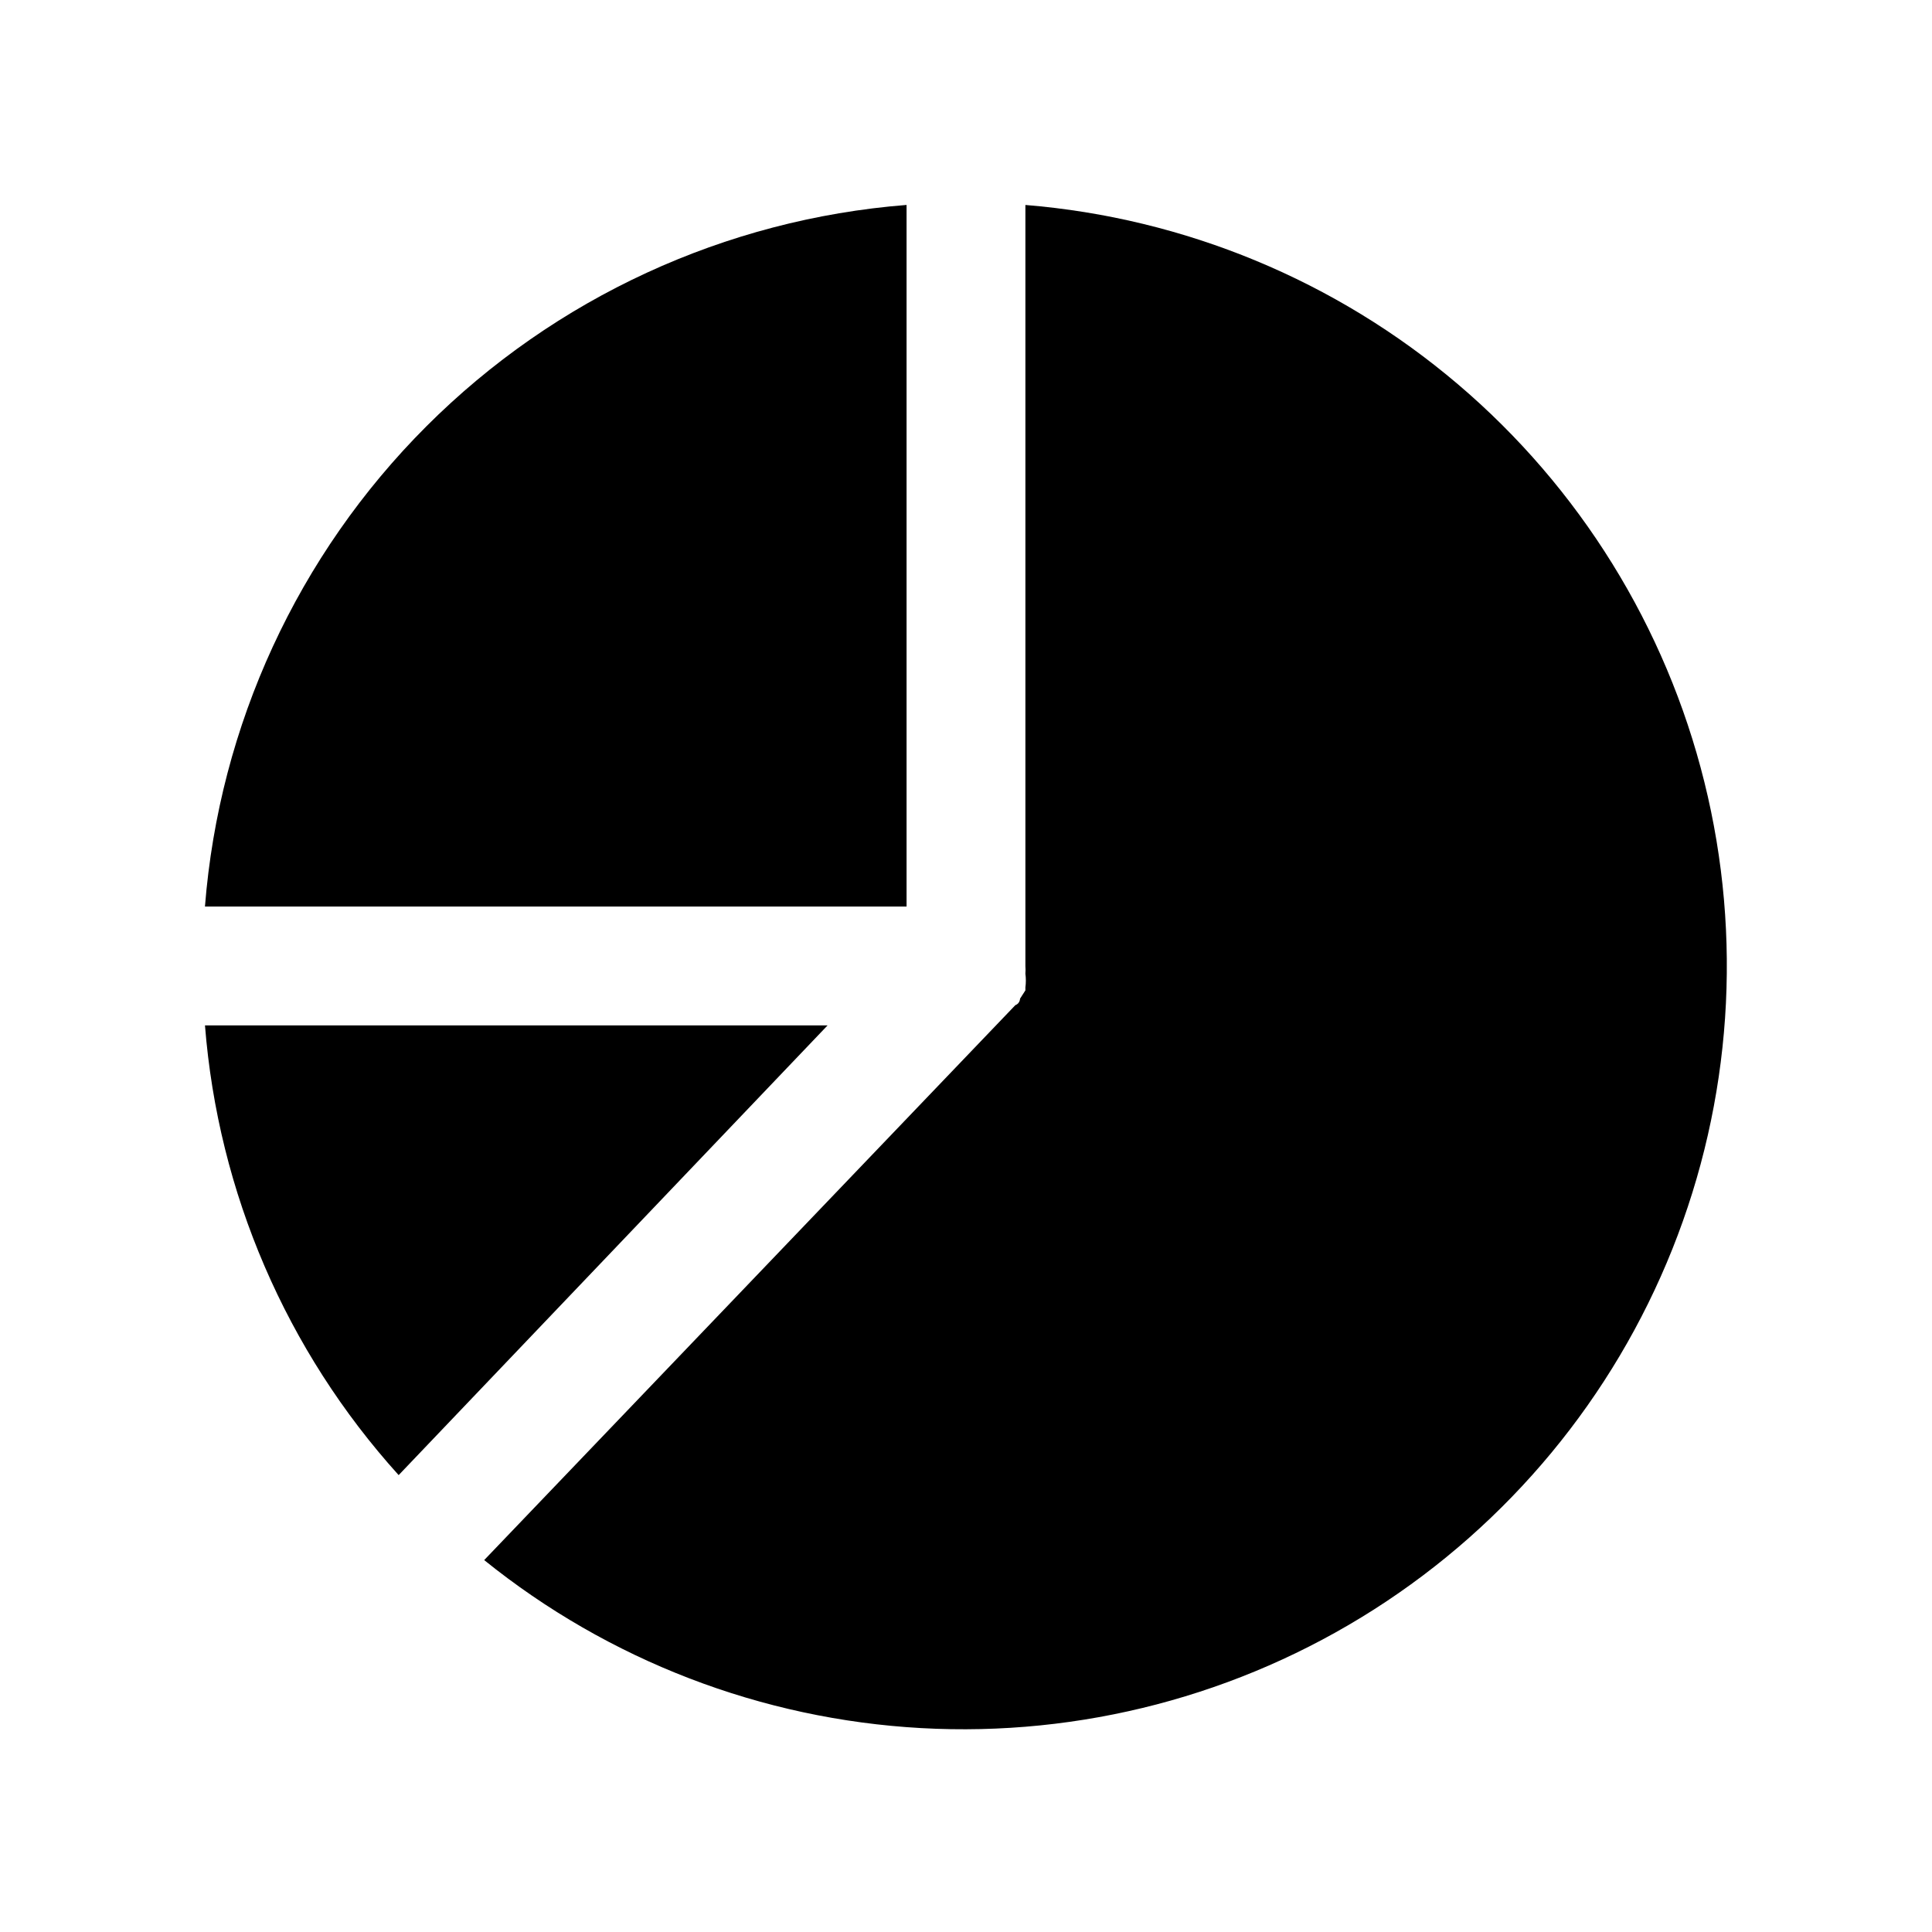
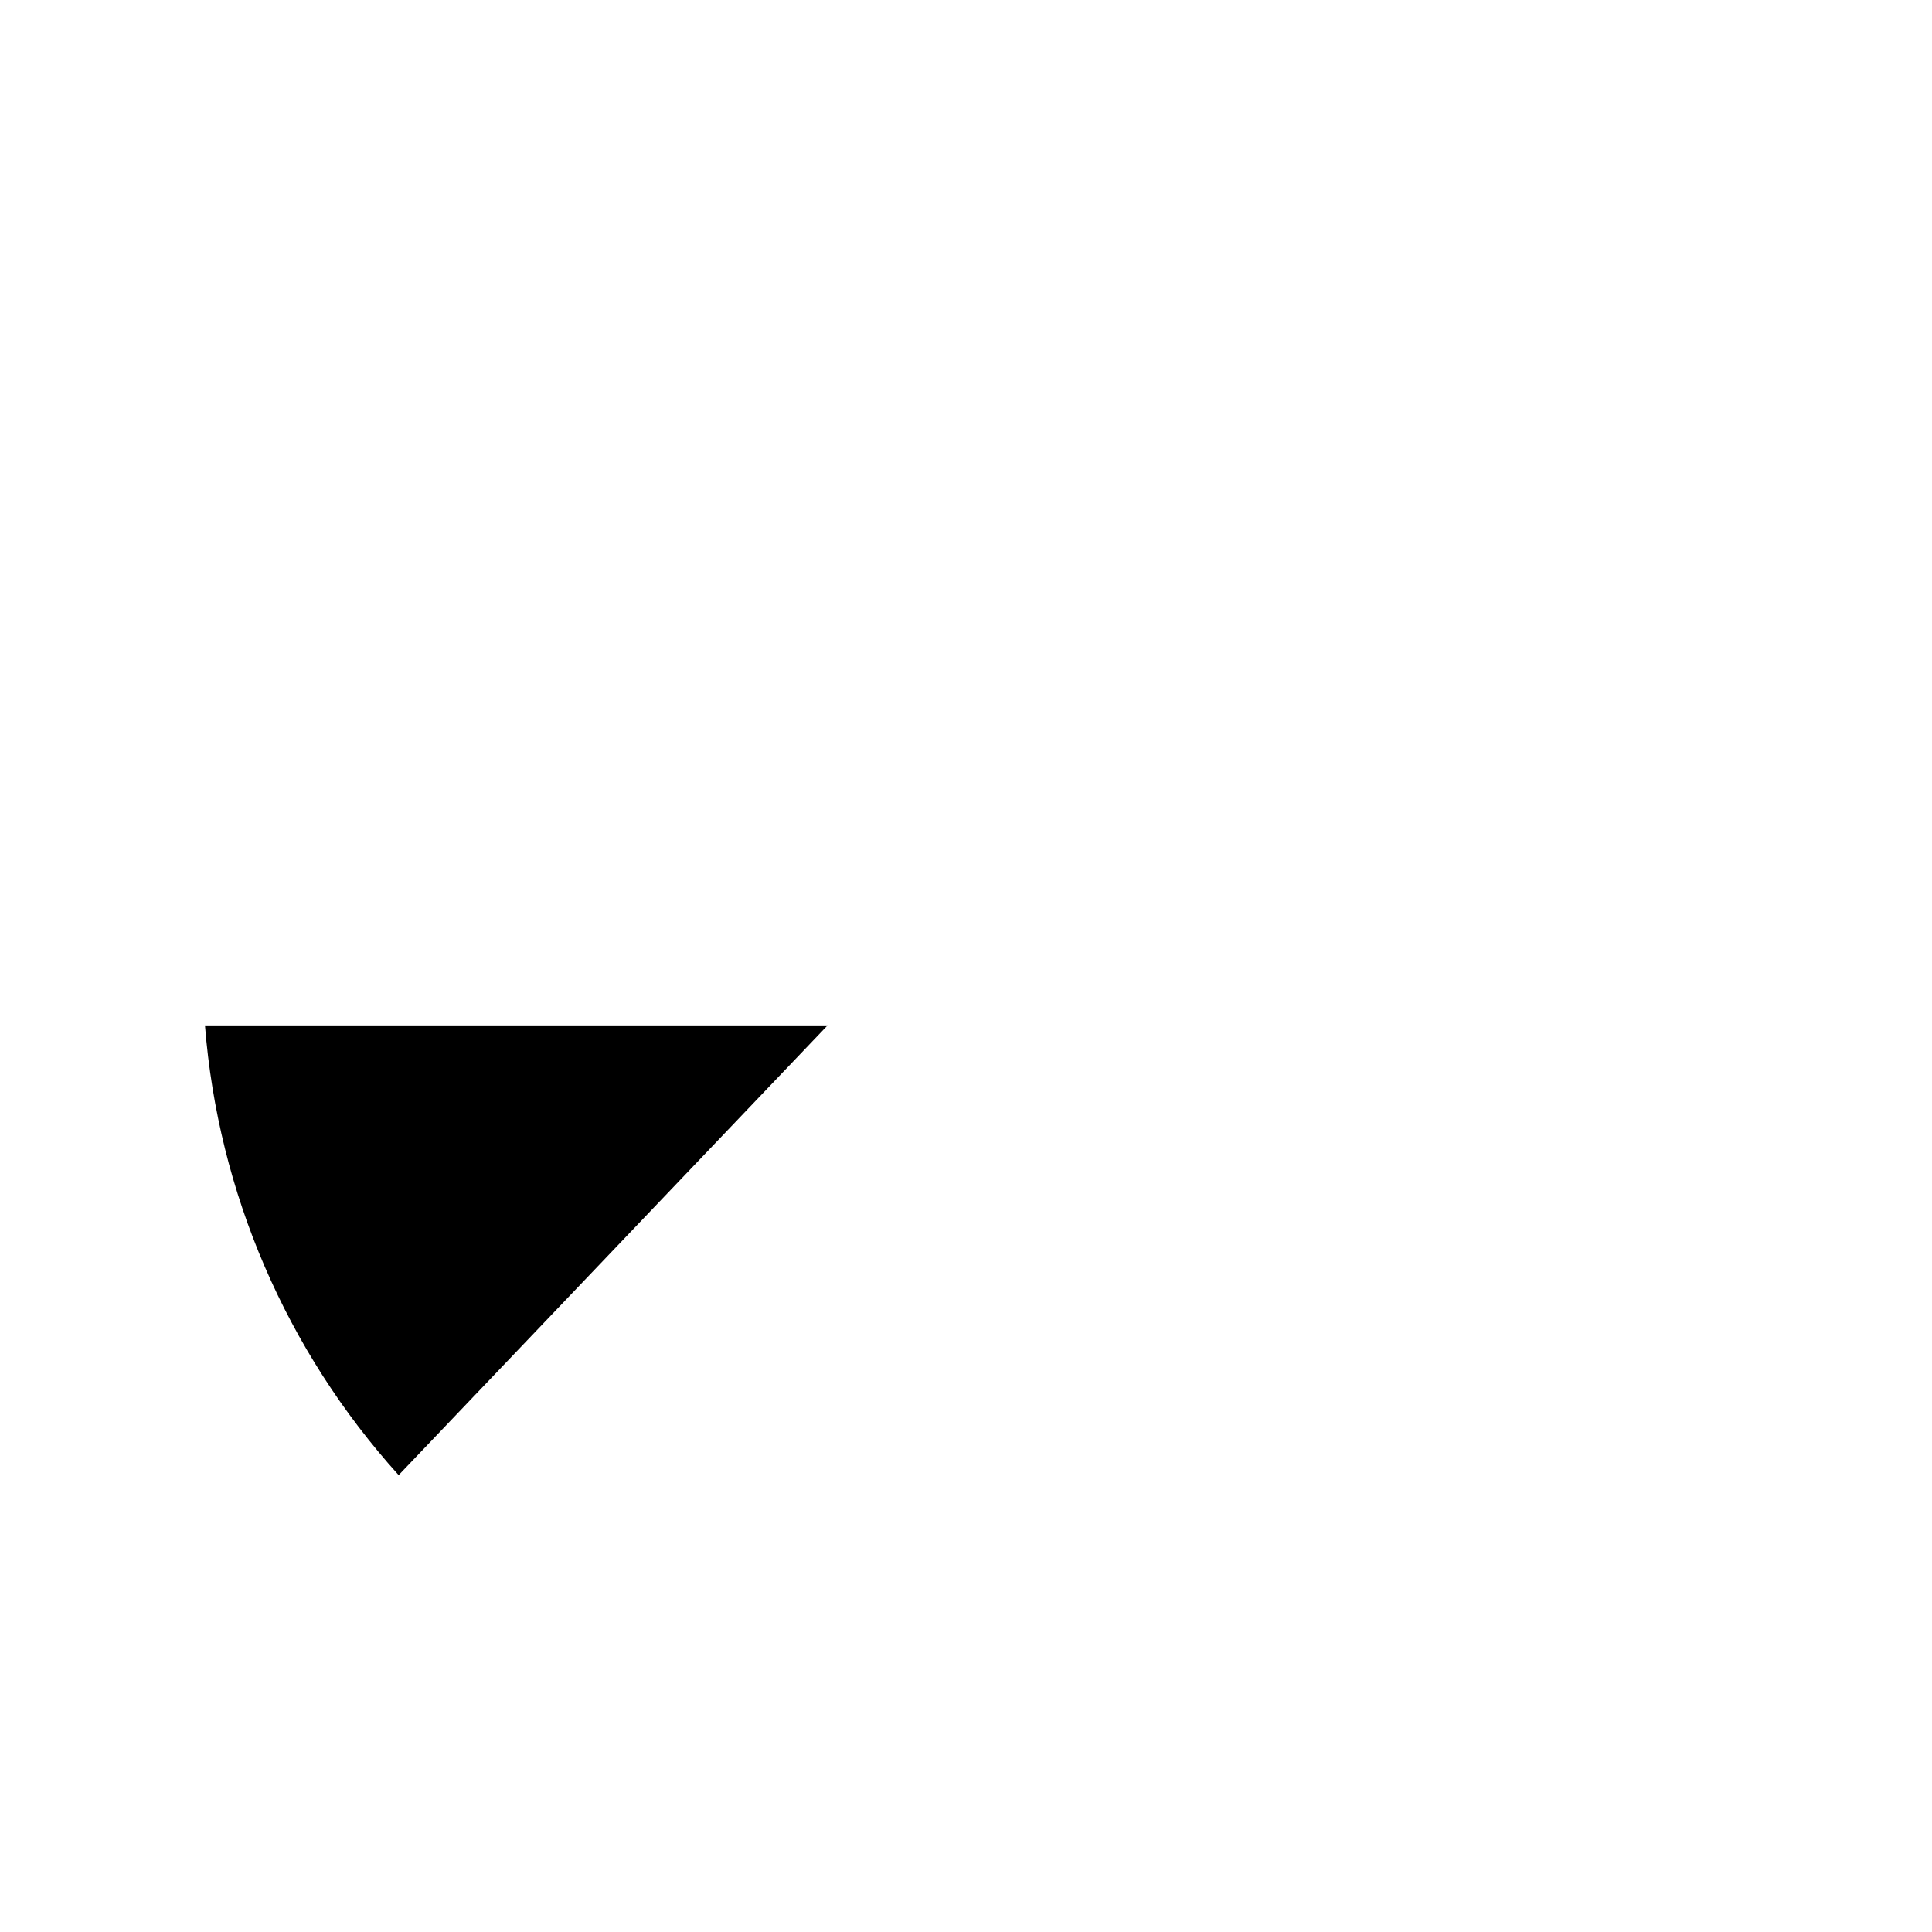
<svg xmlns="http://www.w3.org/2000/svg" fill="#000000" width="800px" height="800px" version="1.1" viewBox="144 144 512 512">
  <g>
    <path d="m198.32 415.74c3.488 44.305 21.535 86.207 51.328 119.18l113.67-119.18z" />
-     <path d="m384.25 384.25v-185.94c-48.051 3.789-93.176 24.594-127.26 58.676-34.082 34.086-54.887 79.211-58.676 127.26z" />
-     <path d="m415.74 198.32v201.68c0.055 0.68 0.055 1.363 0 2.047 0.164 1.199 0.164 2.418 0 3.621v0.789l-1.418 2.203s0 1.258-1.258 1.73l-140.75 147.05c32.98 26.598 73.477 42.172 115.78 44.523 42.301 2.352 84.277-8.641 120-31.418 35.723-22.781 63.391-56.199 79.105-95.547 15.715-39.344 18.68-82.633 8.477-123.75-10.199-41.121-33.055-78-65.34-105.44-32.281-27.438-72.367-44.047-114.59-47.488z" />
  </g>
</svg>